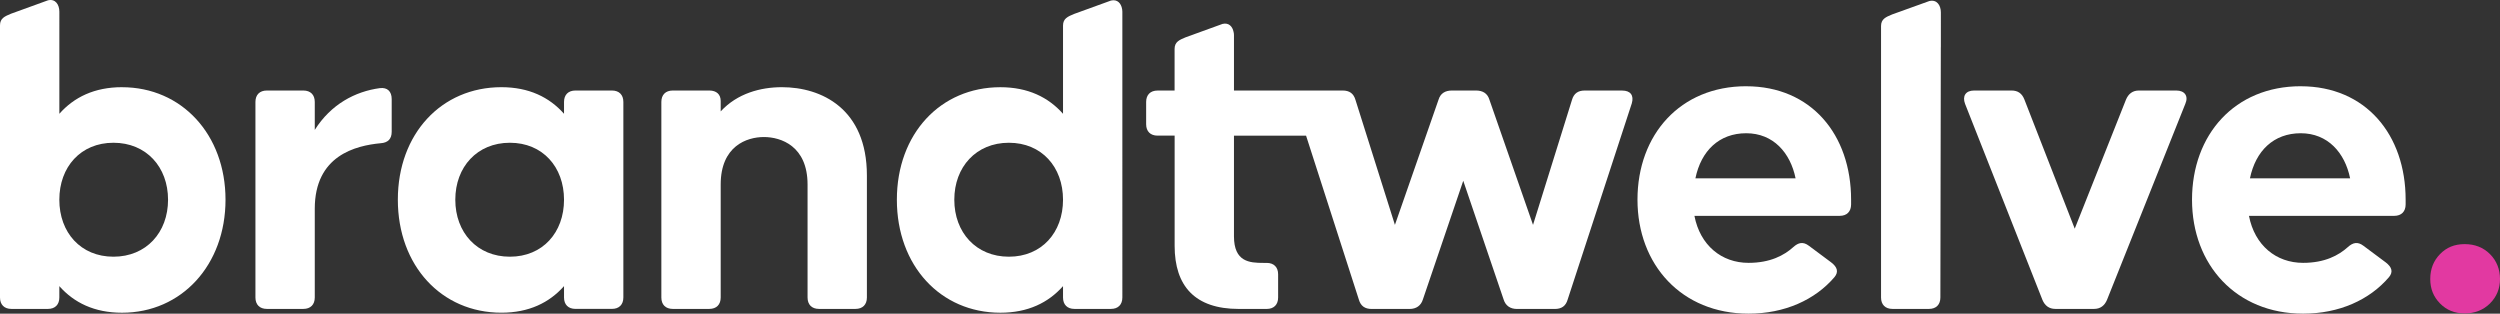
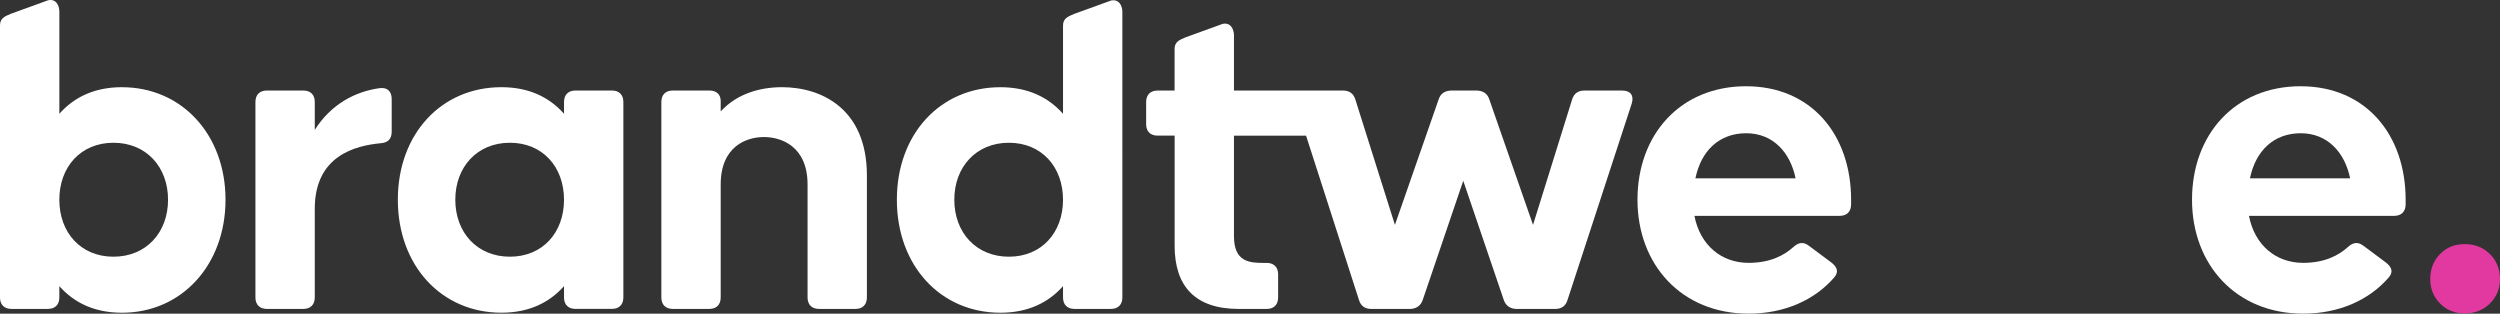
<svg xmlns="http://www.w3.org/2000/svg" id="Layer_2" viewBox="0 0 1027.66 128.94">
  <rect x="0" y="0" width="1027.66" height="128.94" fill="#333333" stroke="none" />
  <defs>
    <style>
      .cls-1 {
        fill: #fff;
      }

      .cls-2 {
        fill: #e239a1;
      }
    </style>
  </defs>
  <g id="Layer_1-2" data-name="Layer_1">
    <path class="cls-1" d="M50.16,35.84c-11.32,0-19.71,4.1-25.76,10.93V4.81c0-2.93-1.65-5.42-4.68-4.68L4.55,5.63C1.93,6.73,0,7.51,0,10.43v111.87c0,2.93,1.76,4.68,4.68,4.68h15.03c2.93,0,4.68-1.76,4.68-4.68v-4.68c6.05,6.83,14.44,10.93,25.76,10.93,24.59,0,42.55-19.71,42.55-46.45s-17.95-46.25-42.55-46.25ZM46.64,105.52c-13.47,0-22.25-9.95-22.25-23.42s8.78-23.42,22.25-23.42,22.44,9.95,22.44,23.42-8.98,23.42-22.44,23.42Z" />
    <path class="cls-1" d="M156.13,36.23c-10.15,1.37-20.1,6.64-26.74,17.17v-11.51c0-2.93-1.76-4.68-4.68-4.68h-15.03c-2.93,0-4.68,1.76-4.68,4.68v80.41c0,2.93,1.76,4.68,4.68,4.68h15.03c2.93,0,4.68-1.76,4.68-4.68v-36.5c0-21.86,16.78-25.96,27.13-26.93,2.93-.2,4.49-1.76,4.49-4.68v-13.47c0-3.12-1.76-4.88-4.88-4.49Z" />
    <path class="cls-1" d="M251.56,37.21h-15.03c-2.93,0-4.68,1.76-4.68,4.68v4.88c-6.05-6.83-14.44-10.93-25.76-10.93-24.59,0-42.55,19.13-42.55,46.25s17.95,46.45,42.55,46.45c11.32,0,19.71-4.1,25.76-10.93v4.68c0,2.93,1.76,4.68,4.68,4.68h15.03c2.93,0,4.68-1.76,4.68-4.68V41.89c0-2.93-1.76-4.68-4.68-4.68ZM209.6,105.52c-13.47,0-22.44-9.95-22.44-23.42s8.98-23.42,22.44-23.42,22.25,9.95,22.25,23.42-8.78,23.42-22.25,23.42Z" />
    <path class="cls-1" d="M321.43,35.84c-8.78,0-18.35,2.54-25.18,9.95v-4.29c0-2.73-1.76-4.29-4.68-4.29h-15.03c-2.93,0-4.68,1.76-4.68,4.68v80.41c0,2.93,1.76,4.68,4.68,4.68h15.03c2.93,0,4.68-1.76,4.68-4.68v-46.45c0-15.81,10.73-19.52,17.76-19.52s17.95,3.71,17.95,19.52v46.45c0,2.93,1.76,4.68,4.68,4.68h15.03c2.93,0,4.68-1.76,4.68-4.68v-50.16c0-27.52-18.74-36.3-34.93-36.3Z" />
    <path class="cls-1" d="M666.86,37.21h-15.42c-2.73,0-4.49,1.17-5.27,3.9l-16,51.33-17.95-51.52c-.78-2.54-2.73-3.71-5.46-3.71h-9.95c-2.73,0-4.68,1.17-5.46,3.71l-17.95,51.52-16.2-51.33c-.78-2.73-2.54-3.9-5.27-3.9h-44.69V14.38c0-.47-.07-.87-.16-1.24-.44-2.27-1.99-3.93-4.54-3.31l-15.16,5.5c-2.62,1.1-4.55,1.88-4.55,4.81v17.08s-7.01,0-7.01,0c-2.93,0-4.68,1.76-4.68,4.68v9.17c0,2.93,1.76,4.68,4.68,4.68h7.03v45.28c0,16.59,8.39,25.96,26.35,25.96h11.51c2.93,0,4.68-1.76,4.68-4.68v-9.56c0-2.93-1.76-4.68-4.68-4.68h-1.37c-5.66,0-12.1-.39-12.1-10.93v-41.37h29.64l21.68,67.33c.78,2.73,2.54,3.9,5.27,3.9h15.61c2.73,0,4.68-1.37,5.46-3.9l16.59-48.79,16.59,48.79c.78,2.54,2.73,3.9,5.46,3.9h15.61c2.73,0,4.49-1.17,5.27-3.9l26.35-80.6c.98-3.32-.59-5.27-3.9-5.27Z" />
    <path class="cls-1" d="M717.8,35.45c-27.13,0-44.69,19.91-44.69,46.64s18.15,46.84,45.67,46.84c14.83,0,27.32-5.66,35.32-15.03,1.76-2.15,1.17-4.1-1.37-6.05l-9.17-6.83c-2.34-1.76-4.29-1.37-6.44.59-3.71,3.32-9.37,6.44-18.35,6.44-11.12,0-19.91-7.22-22.25-19.32h59.72c2.93,0,4.68-1.76,4.68-4.68v-1.95c0-26.74-16.39-46.64-43.13-46.64ZM696.92,73.31c2.34-11.32,9.76-18.54,20.88-18.54s18.15,8,20.3,18.54h-41.18Z" />
-     <path class="cls-1" d="M894.62,37.21h-15.42c-2.54,0-4.29,1.37-5.27,3.71l-21.08,53.08-20.69-53.08c-.98-2.54-2.73-3.71-5.27-3.71h-15.42c-3.51,0-4.88,2.34-3.71,5.46l31.81,80.6c.98,2.34,2.73,3.71,5.27,3.71h16c2.54,0,4.29-1.37,5.27-3.71l32.2-80.6c1.37-3.12-.2-5.46-3.71-5.46Z" />
    <path class="cls-1" d="M945.75,35.45c-27.13,0-44.69,19.91-44.69,46.64s18.15,46.84,45.67,46.84c14.83,0,27.32-5.66,35.32-15.03,1.76-2.15,1.17-4.1-1.37-6.05l-9.17-6.83c-2.34-1.76-4.29-1.37-6.44.59-3.71,3.32-9.37,6.44-18.35,6.44-11.12,0-19.91-7.22-22.25-19.32h59.72c2.93,0,4.68-1.76,4.68-4.68v-1.95c0-26.74-16.39-46.64-43.13-46.64ZM924.87,73.31c2.34-11.32,9.76-18.54,20.88-18.54s18.15,8,20.3,18.54h-41.18Z" />
    <path class="cls-1" d="M461.28,3.83s-.01-.06-.02-.09c-.39-2.37-1.96-4.14-4.58-3.51l-15.16,5.5c-2.62,1.1-4.55,1.88-4.55,4.81v36.24c-6.05-6.83-14.44-10.93-25.76-10.93-24.59,0-42.54,19.13-42.54,46.25s17.95,46.45,42.54,46.45c11.32,0,19.71-4.1,25.76-10.93v4.68c0,2.93,1.76,4.68,4.68,4.68h15.03c2.93,0,4.68-1.76,4.68-4.68V4.81c0-.27-.03-.51-.06-.74,0-.08,0-.16-.02-.24ZM414.72,105.52c-13.47,0-22.44-9.95-22.44-23.42s8.98-23.42,22.44-23.42,22.25,9.95,22.25,23.42-8.78,23.42-22.25,23.42Z" />
-     <path class="cls-1" d="M793.1.42l-15.28,5.5c-2.64,1.1-4.59,1.88-4.59,4.81v111.57c0,2.93,1.76,4.68,4.68,4.68h15.03c2.93,0,4.68-1.76,4.68-4.68l.18-102.86h.02V5.11c0-2.93-1.66-5.42-4.72-4.68Z" />
    <path class="cls-2" d="M1023.55,104.46c-2.74-2.74-6.21-4.11-10.42-4.11s-7.46,1.37-10.13,4.11c-2.68,2.74-4.01,6.15-4.01,10.23s1.34,7.3,4.01,10.04c2.68,2.74,6.05,4.11,10.13,4.11s7.68-1.37,10.42-4.11c2.74-2.74,4.11-6.08,4.11-10.04s-1.37-7.49-4.11-10.23Z" />
  </g>
</svg>